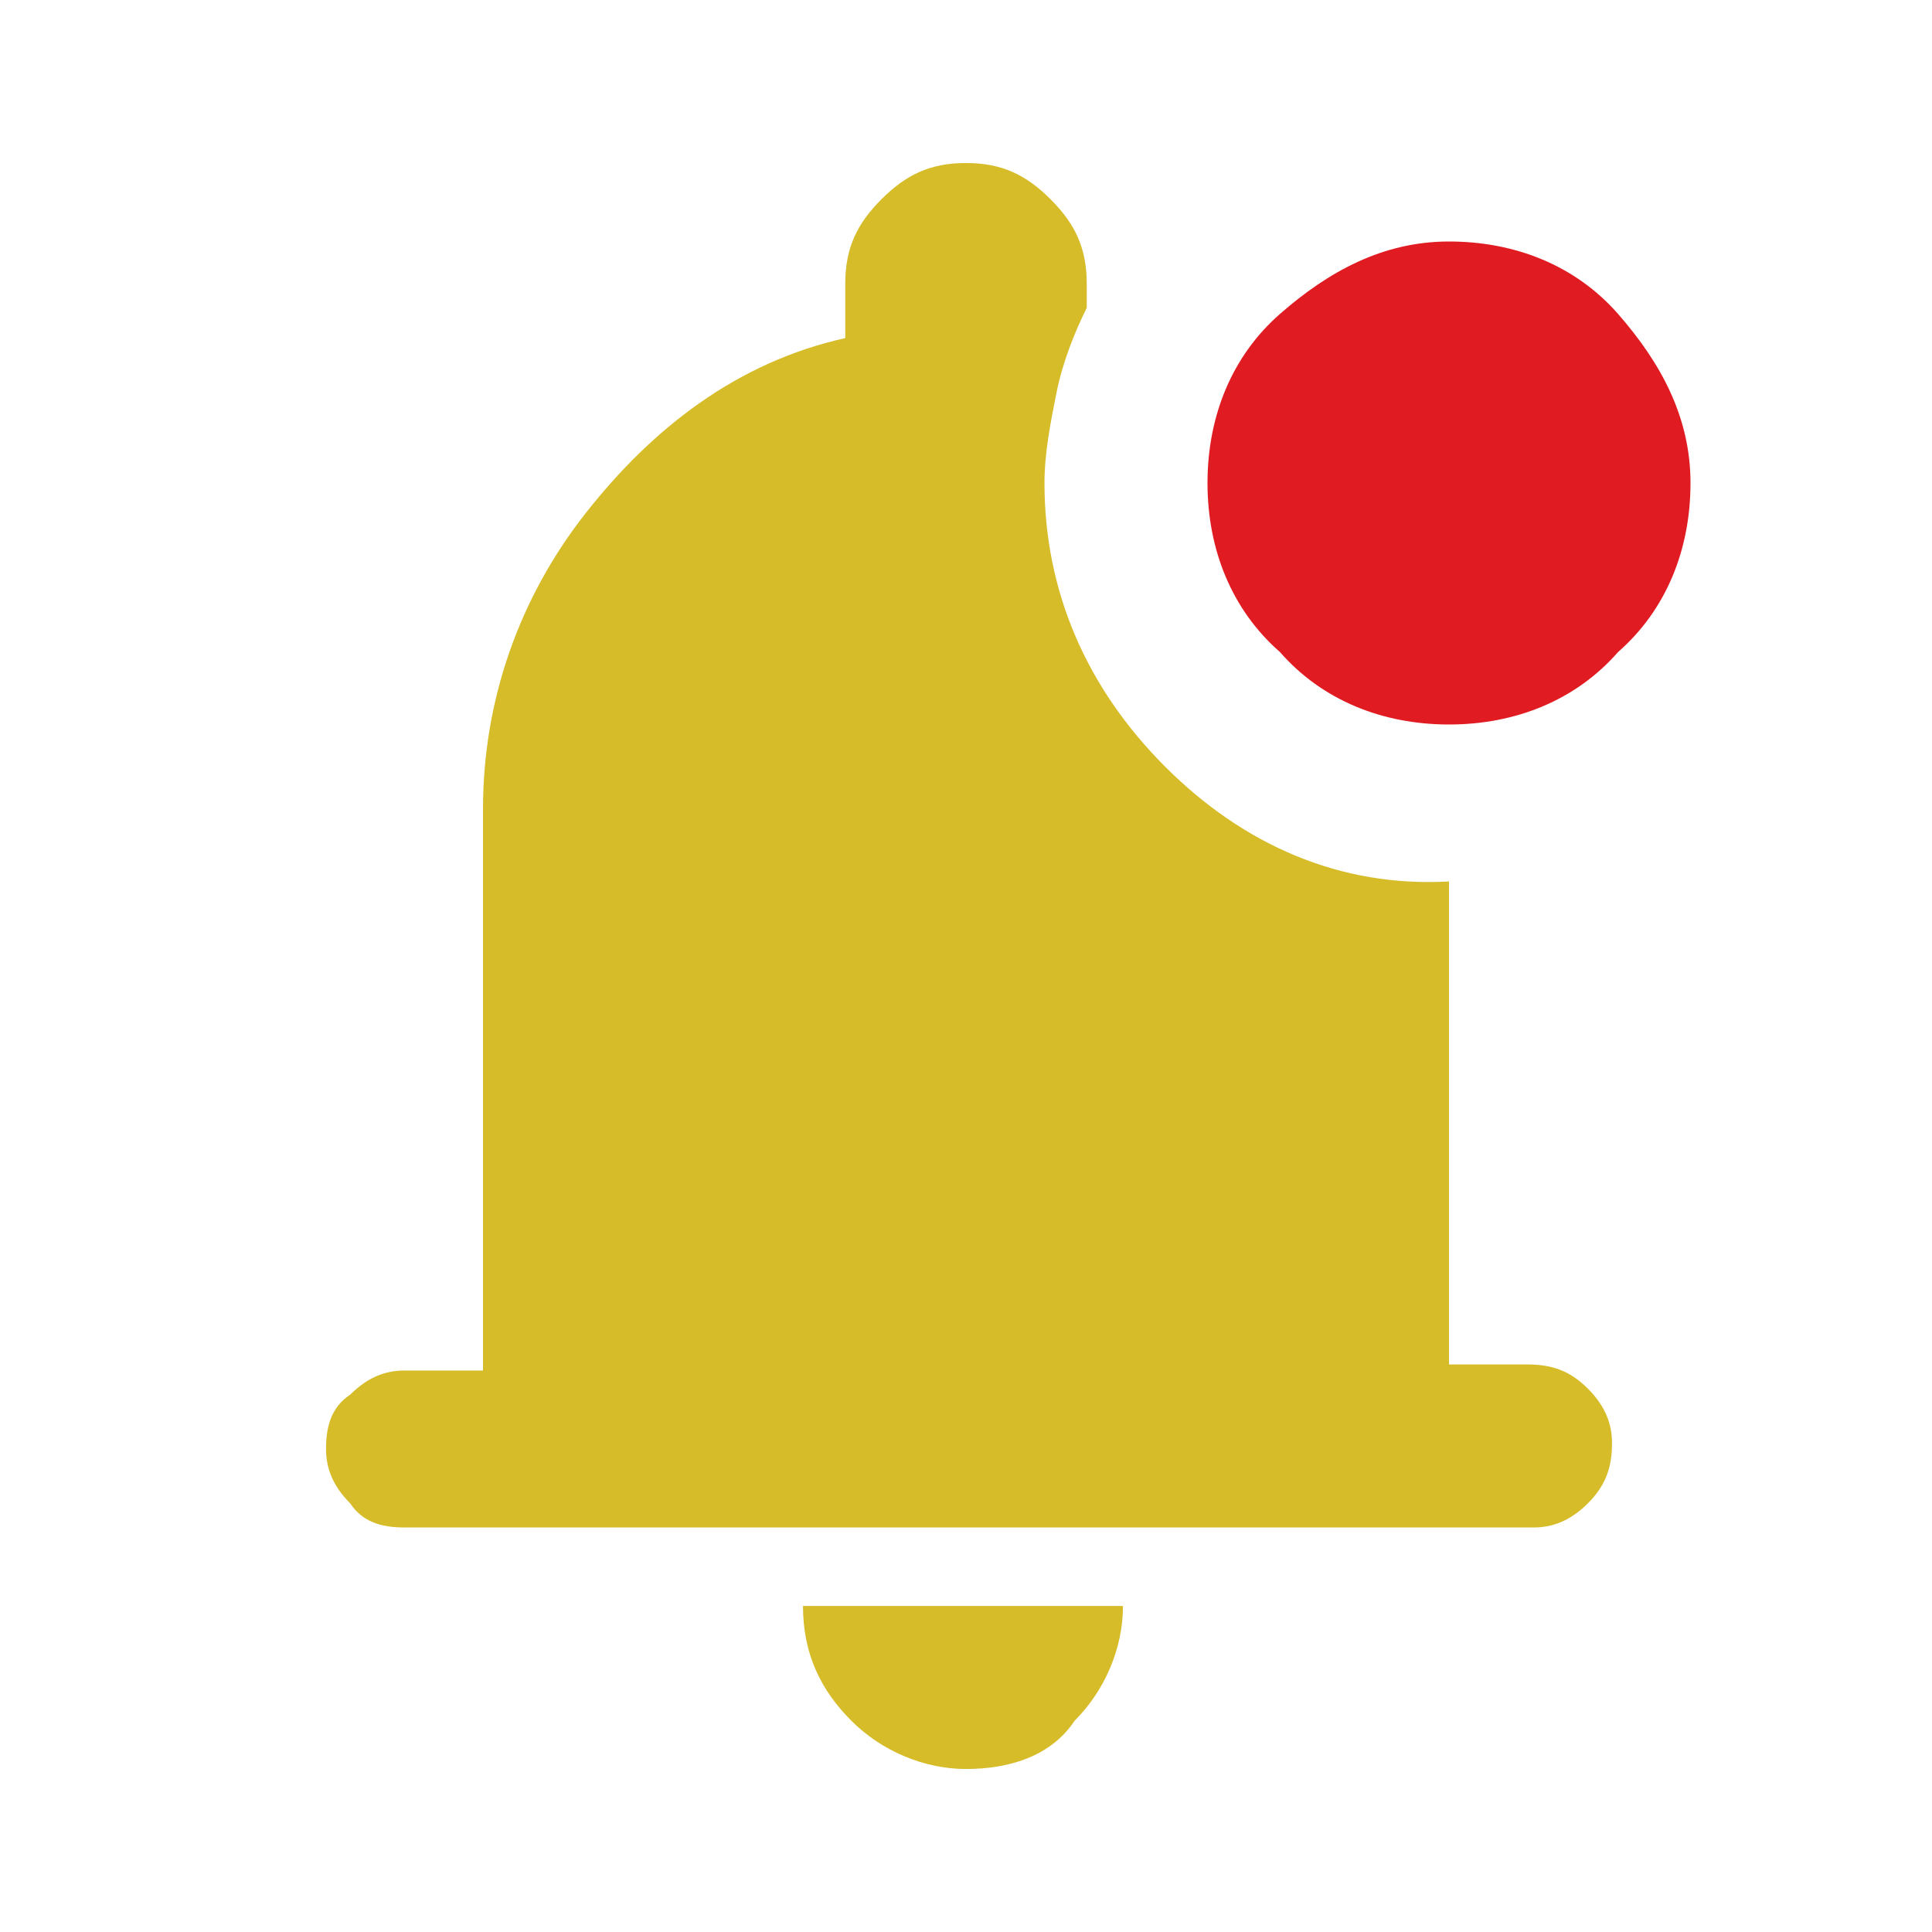
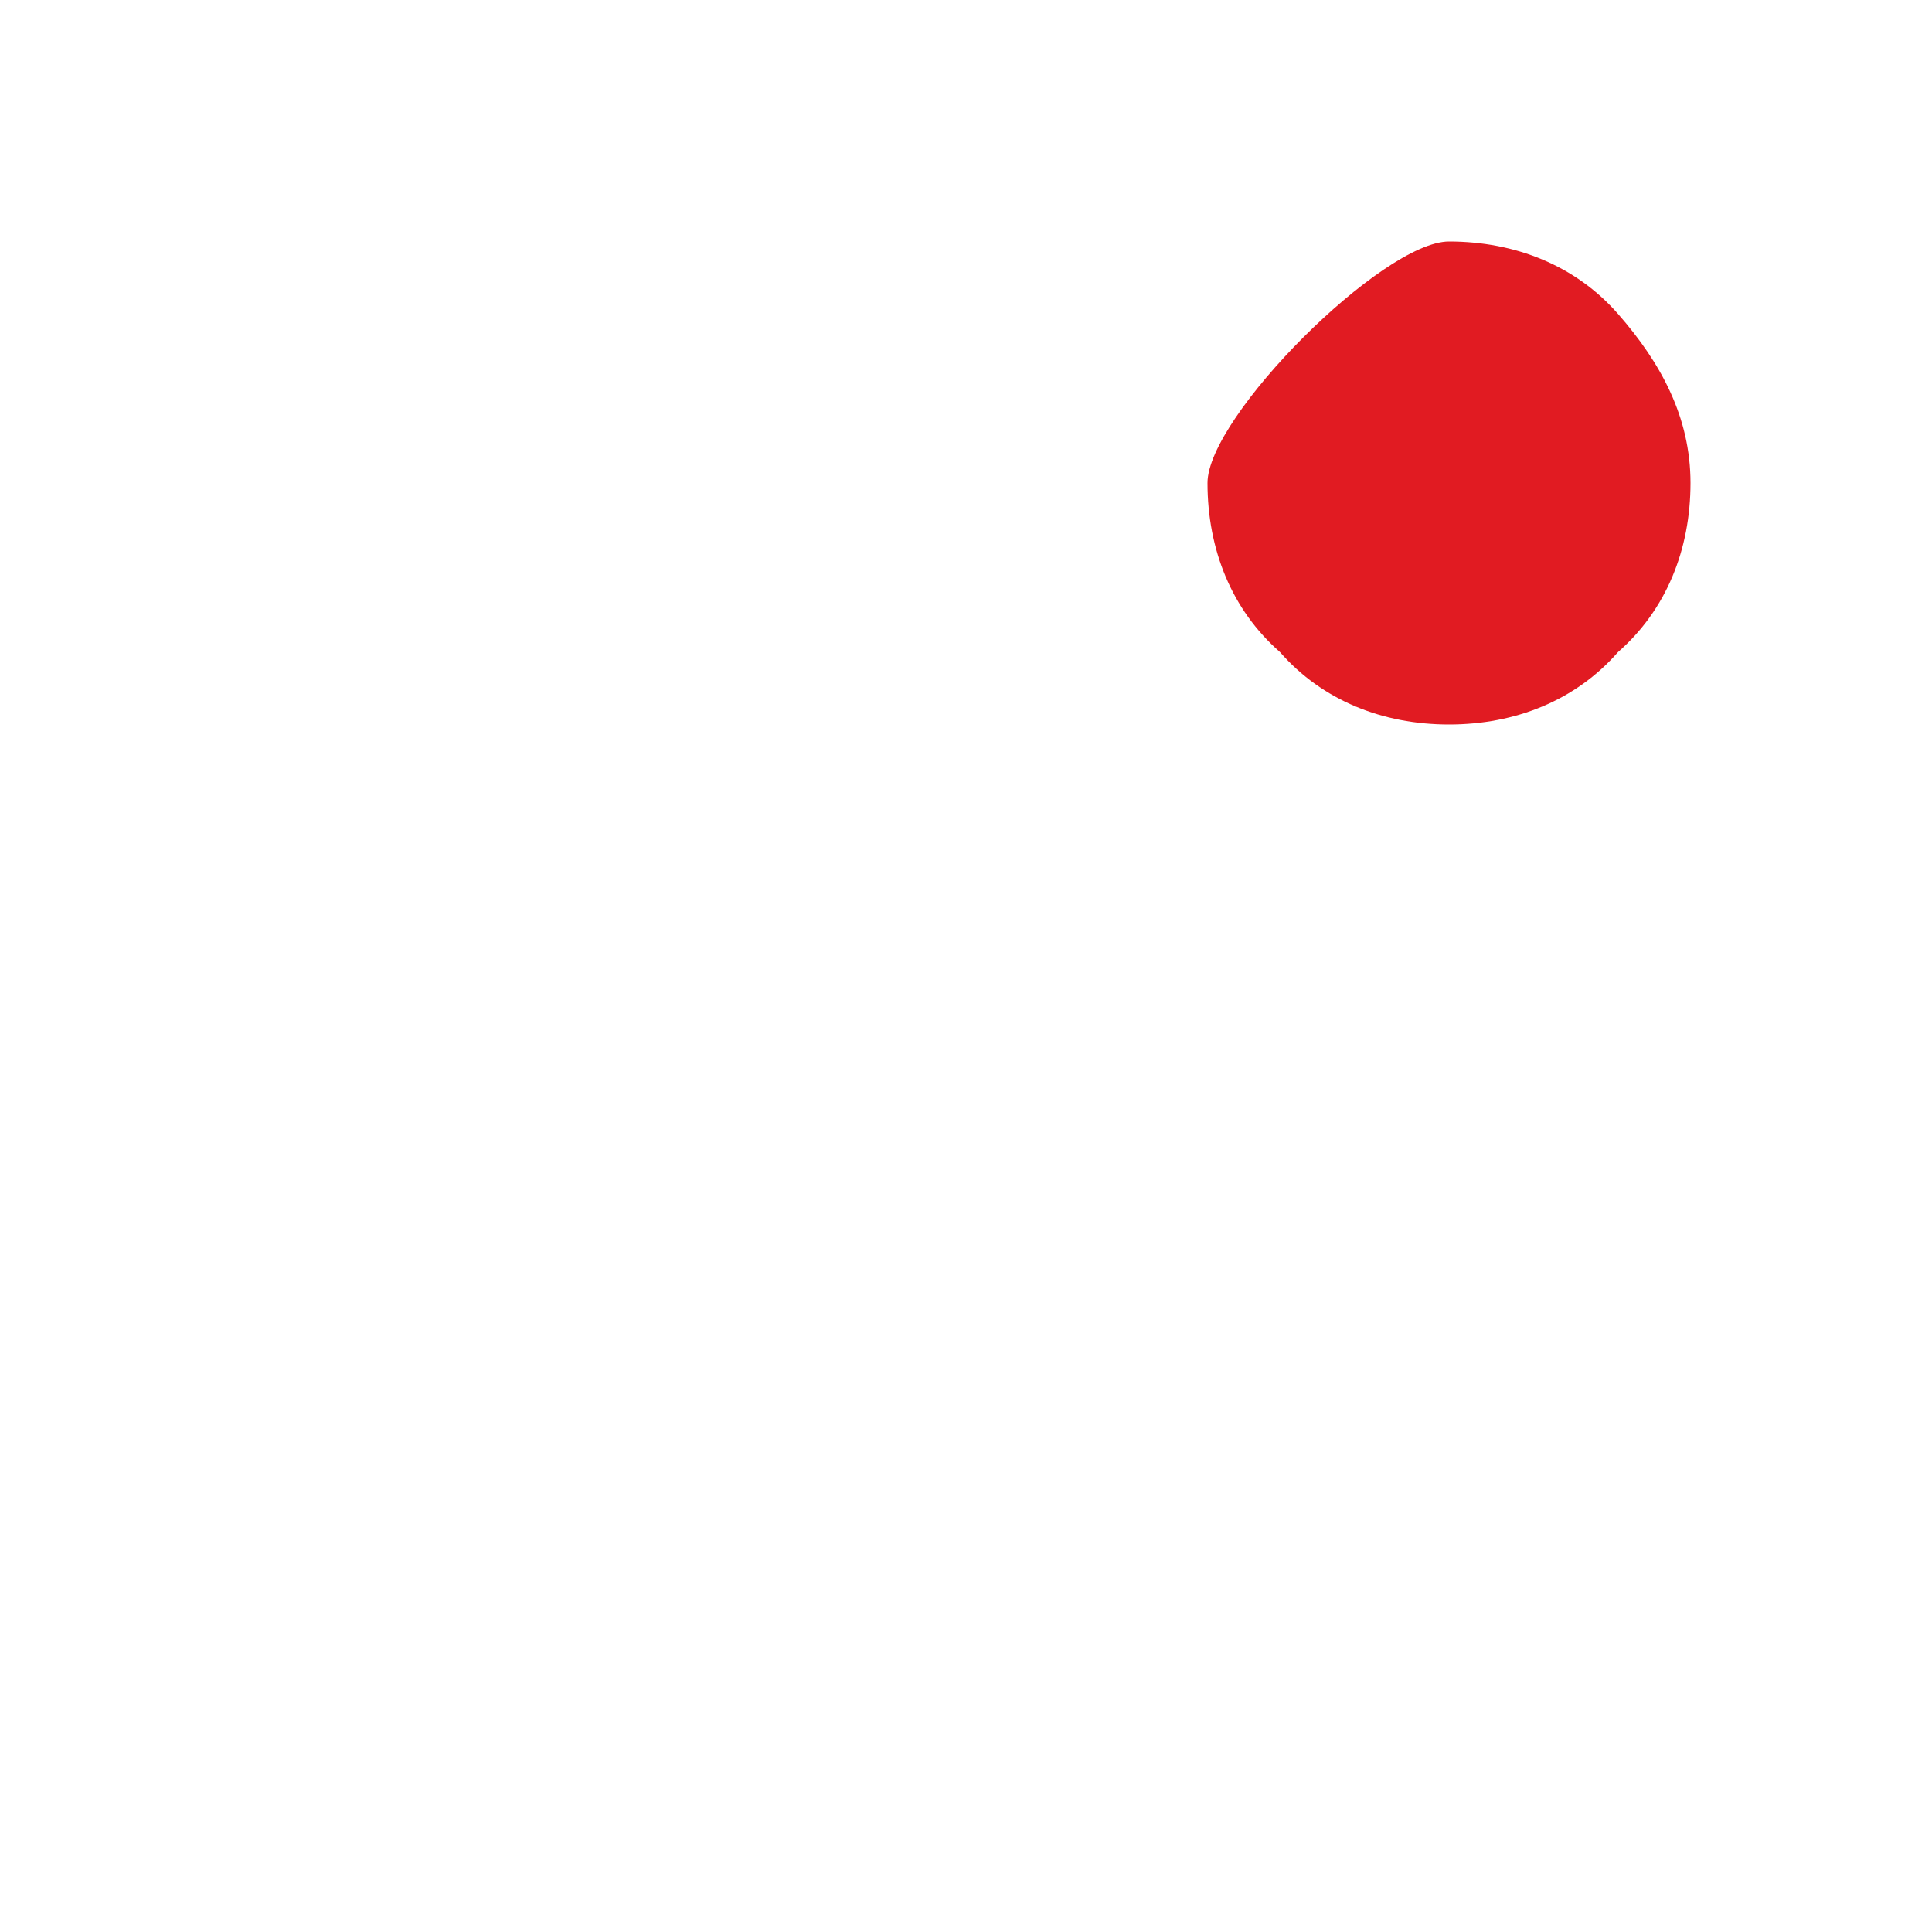
<svg xmlns="http://www.w3.org/2000/svg" version="1.1" id="Layer_1" x="0px" y="0px" viewBox="0 0 32 32" style="enable-background:new 0 0 32 32;" xml:space="preserve">
  <style type="text/css">
	.st0{fill:#E11B22;}
	.st1{fill:#D7BC2A;}
</style>
-   <path class="st0" d="M24,12c-1.1,0-2.1-0.4-2.8-1.2C20.4,10.1,20,9.1,20,8s0.4-2.1,1.2-2.8S22.9,4,24,4c1.1,0,2.1,0.4,2.8,1.2  S28,6.9,28,8s-0.4,2.1-1.2,2.8C26.1,11.6,25.1,12,24,12" />
-   <path class="st1" d="M16,29.3c-0.7,0-1.4-0.3-1.9-0.8c-0.5-0.5-0.8-1.1-0.8-1.9h5.3c0,0.7-0.3,1.4-0.8,1.9  C17.4,29.1,16.7,29.3,16,29.3 M6.7,25.3c-0.4,0-0.7-0.1-0.9-0.4c-0.3-0.3-0.4-0.6-0.4-0.9c0-0.4,0.1-0.7,0.4-0.9  c0.3-0.3,0.6-0.4,0.9-0.4H8v-9.3c0-1.8,0.6-3.5,1.7-4.9S12.2,6,14,5.6V4.7c0-0.6,0.2-1,0.6-1.4C15,2.9,15.4,2.7,16,2.7  c0.6,0,1,0.2,1.4,0.6S18,4.1,18,4.7v0.4c-0.2,0.4-0.4,0.9-0.5,1.4s-0.2,1-0.2,1.5c0,1.8,0.7,3.4,2,4.7c1.3,1.3,2.9,2,4.7,1.9v8h1.3  c0.4,0,0.7,0.1,1,0.4c0.3,0.3,0.4,0.6,0.4,0.9c0,0.4-0.1,0.7-0.4,1c-0.3,0.3-0.6,0.4-0.9,0.4H6.7z" />
+   <path class="st0" d="M24,12c-1.1,0-2.1-0.4-2.8-1.2C20.4,10.1,20,9.1,20,8S22.9,4,24,4c1.1,0,2.1,0.4,2.8,1.2  S28,6.9,28,8s-0.4,2.1-1.2,2.8C26.1,11.6,25.1,12,24,12" />
</svg>